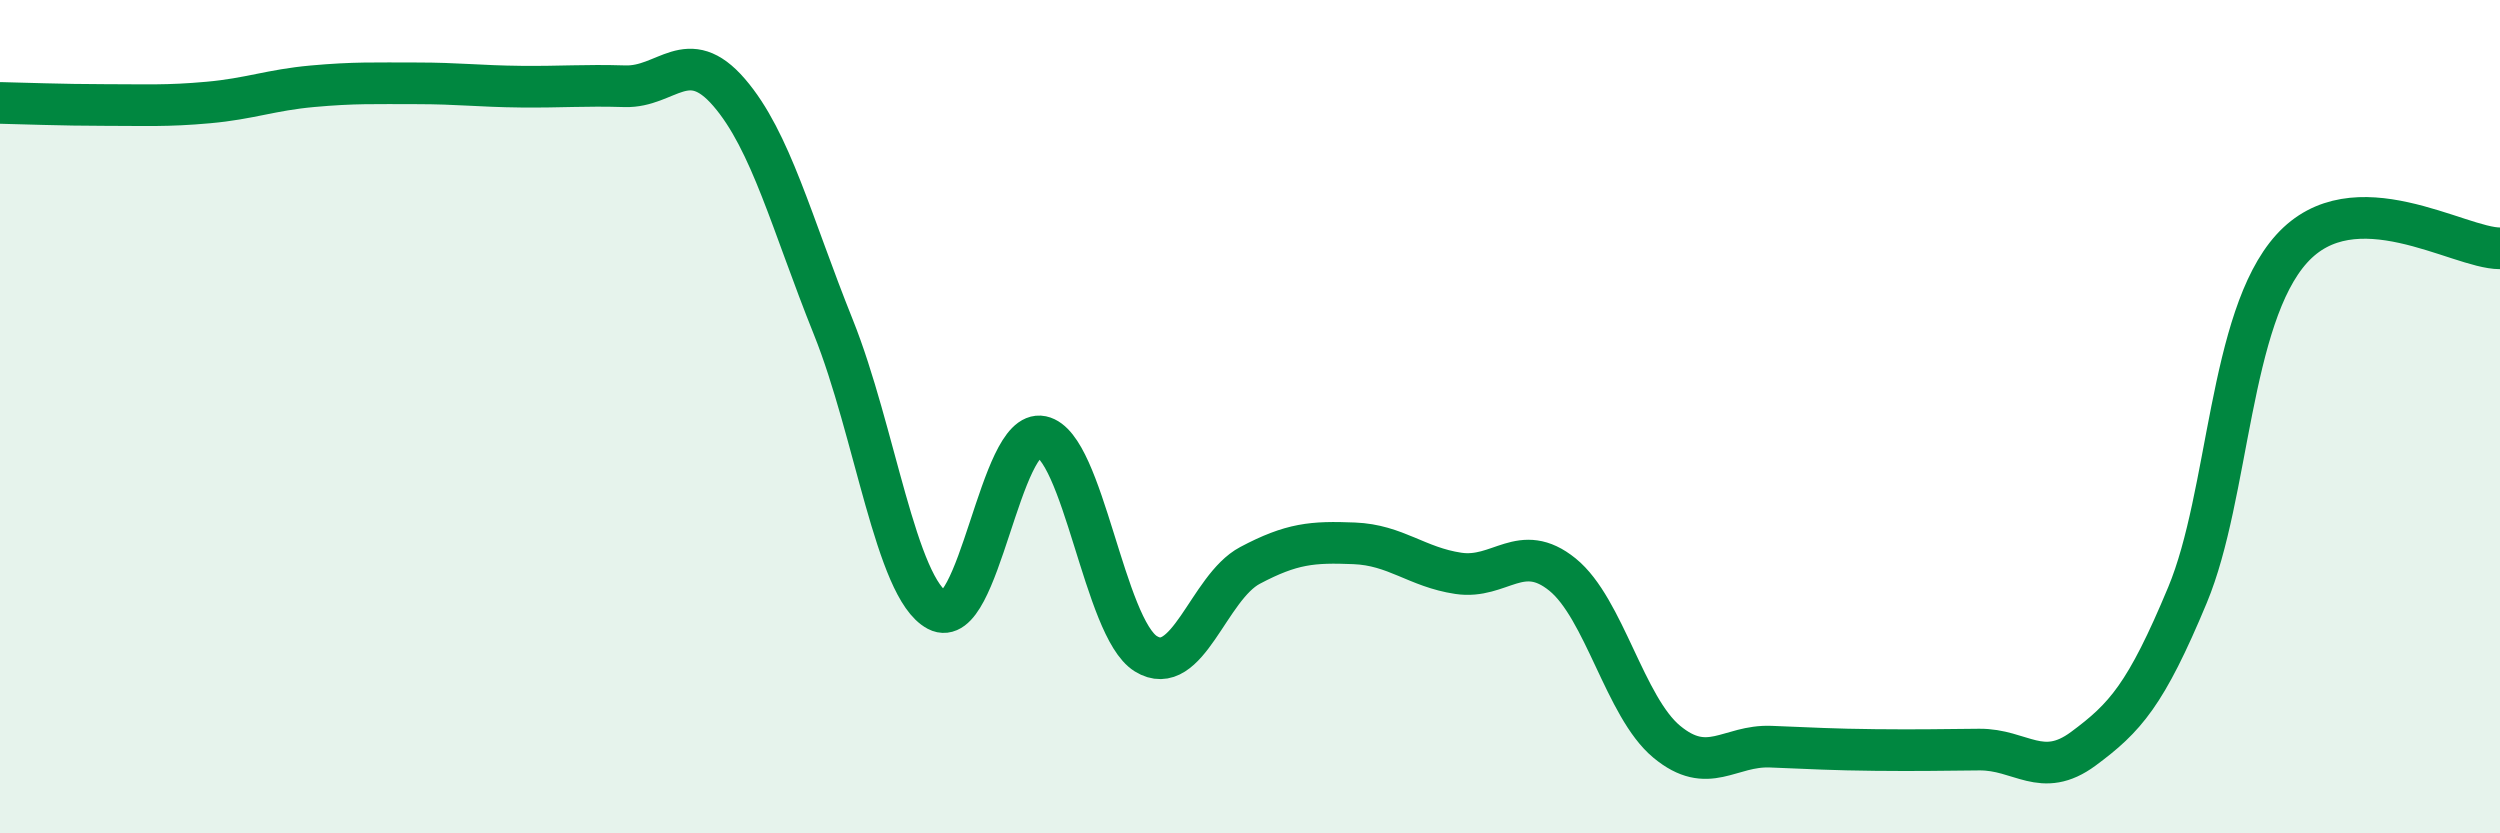
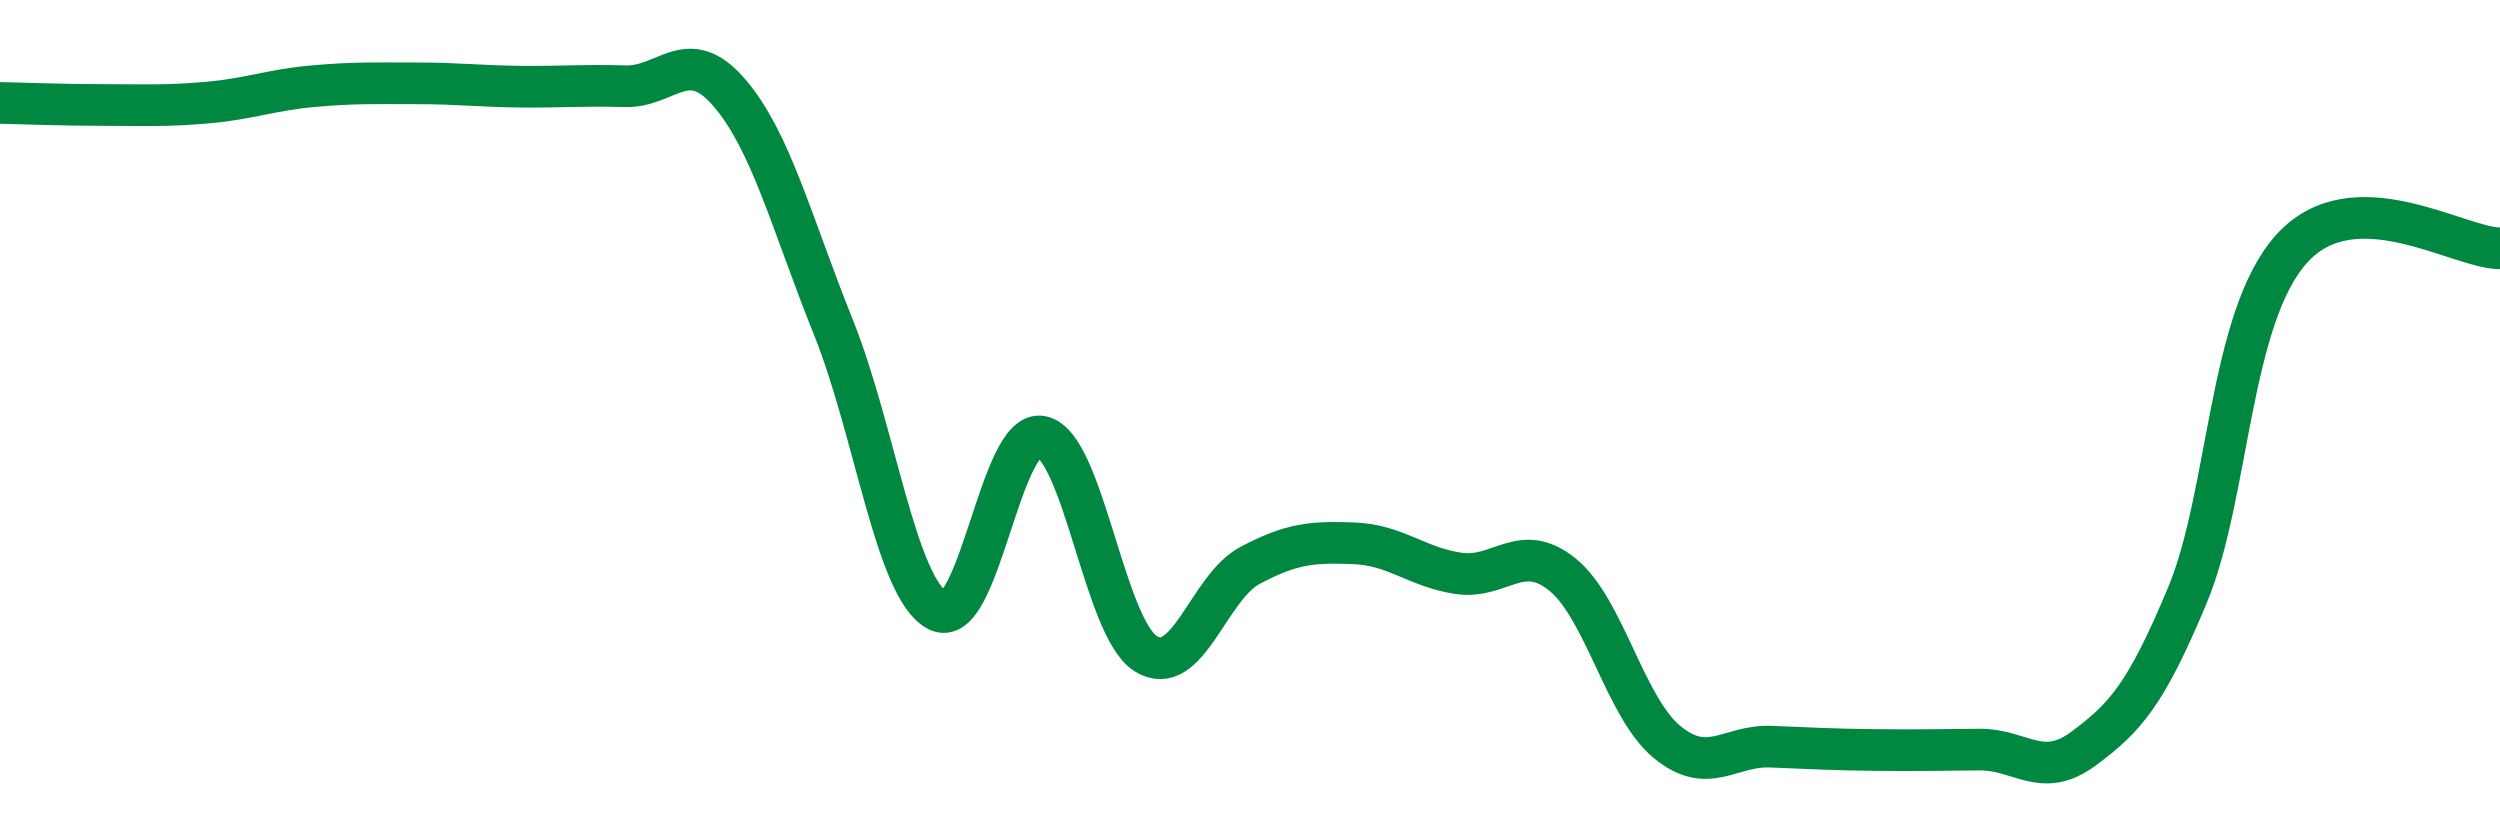
<svg xmlns="http://www.w3.org/2000/svg" width="60" height="20" viewBox="0 0 60 20">
-   <path d="M 0,2.47 C 0.5,2.48 1.5,2.52 2.5,2.52 C 3.5,2.52 4,2.55 5,2.46 C 6,2.37 6.5,2.16 7.5,2.07 C 8.5,1.98 9,2 10,2 C 11,2 11.5,2.07 12.5,2.08 C 13.5,2.09 14,2.04 15,2.07 C 16,2.1 16.5,1.06 17.5,2.22 C 18.5,3.38 19,5.36 20,7.85 C 21,10.34 21.5,14.12 22.5,14.65 C 23.5,15.18 24,10.27 25,10.48 C 26,10.69 26.5,15.07 27.5,15.69 C 28.5,16.31 29,14.1 30,13.57 C 31,13.04 31.5,13 32.5,13.04 C 33.5,13.08 34,13.61 35,13.76 C 36,13.91 36.5,12.98 37.5,13.79 C 38.5,14.6 39,16.97 40,17.8 C 41,18.63 41.5,17.88 42.5,17.92 C 43.5,17.96 44,17.99 45,18 C 46,18.01 46.5,18 47.5,17.99 C 48.5,17.98 49,18.71 50,17.97 C 51,17.23 51.5,16.68 52.5,14.28 C 53.5,11.88 53.5,7.63 55,5.97 C 56.5,4.31 59,5.96 60,5.96L60 20L0 20Z" fill="#008740" opacity="0.1" stroke-linecap="round" stroke-linejoin="round" />
  <path d="M 0,2.47 C 0.5,2.48 1.5,2.52 2.5,2.52 C 3.5,2.52 4,2.55 5,2.46 C 6,2.37 6.5,2.16 7.5,2.07 C 8.5,1.98 9,2 10,2 C 11,2 11.5,2.07 12.5,2.08 C 13.5,2.09 14,2.04 15,2.07 C 16,2.1 16.5,1.06 17.5,2.22 C 18.5,3.38 19,5.36 20,7.85 C 21,10.34 21.5,14.12 22.5,14.65 C 23.5,15.18 24,10.27 25,10.48 C 26,10.69 26.5,15.07 27.5,15.69 C 28.5,16.31 29,14.1 30,13.57 C 31,13.04 31.5,13 32.5,13.04 C 33.5,13.08 34,13.61 35,13.76 C 36,13.91 36.5,12.98 37.5,13.79 C 38.5,14.6 39,16.97 40,17.8 C 41,18.63 41.5,17.88 42.5,17.92 C 43.5,17.96 44,17.99 45,18 C 46,18.01 46.5,18 47.5,17.99 C 48.5,17.98 49,18.71 50,17.97 C 51,17.23 51.5,16.68 52.5,14.28 C 53.5,11.88 53.5,7.63 55,5.97 C 56.5,4.31 59,5.96 60,5.96" stroke="#008740" stroke-width="1" fill="none" stroke-linecap="round" stroke-linejoin="round" />
</svg>